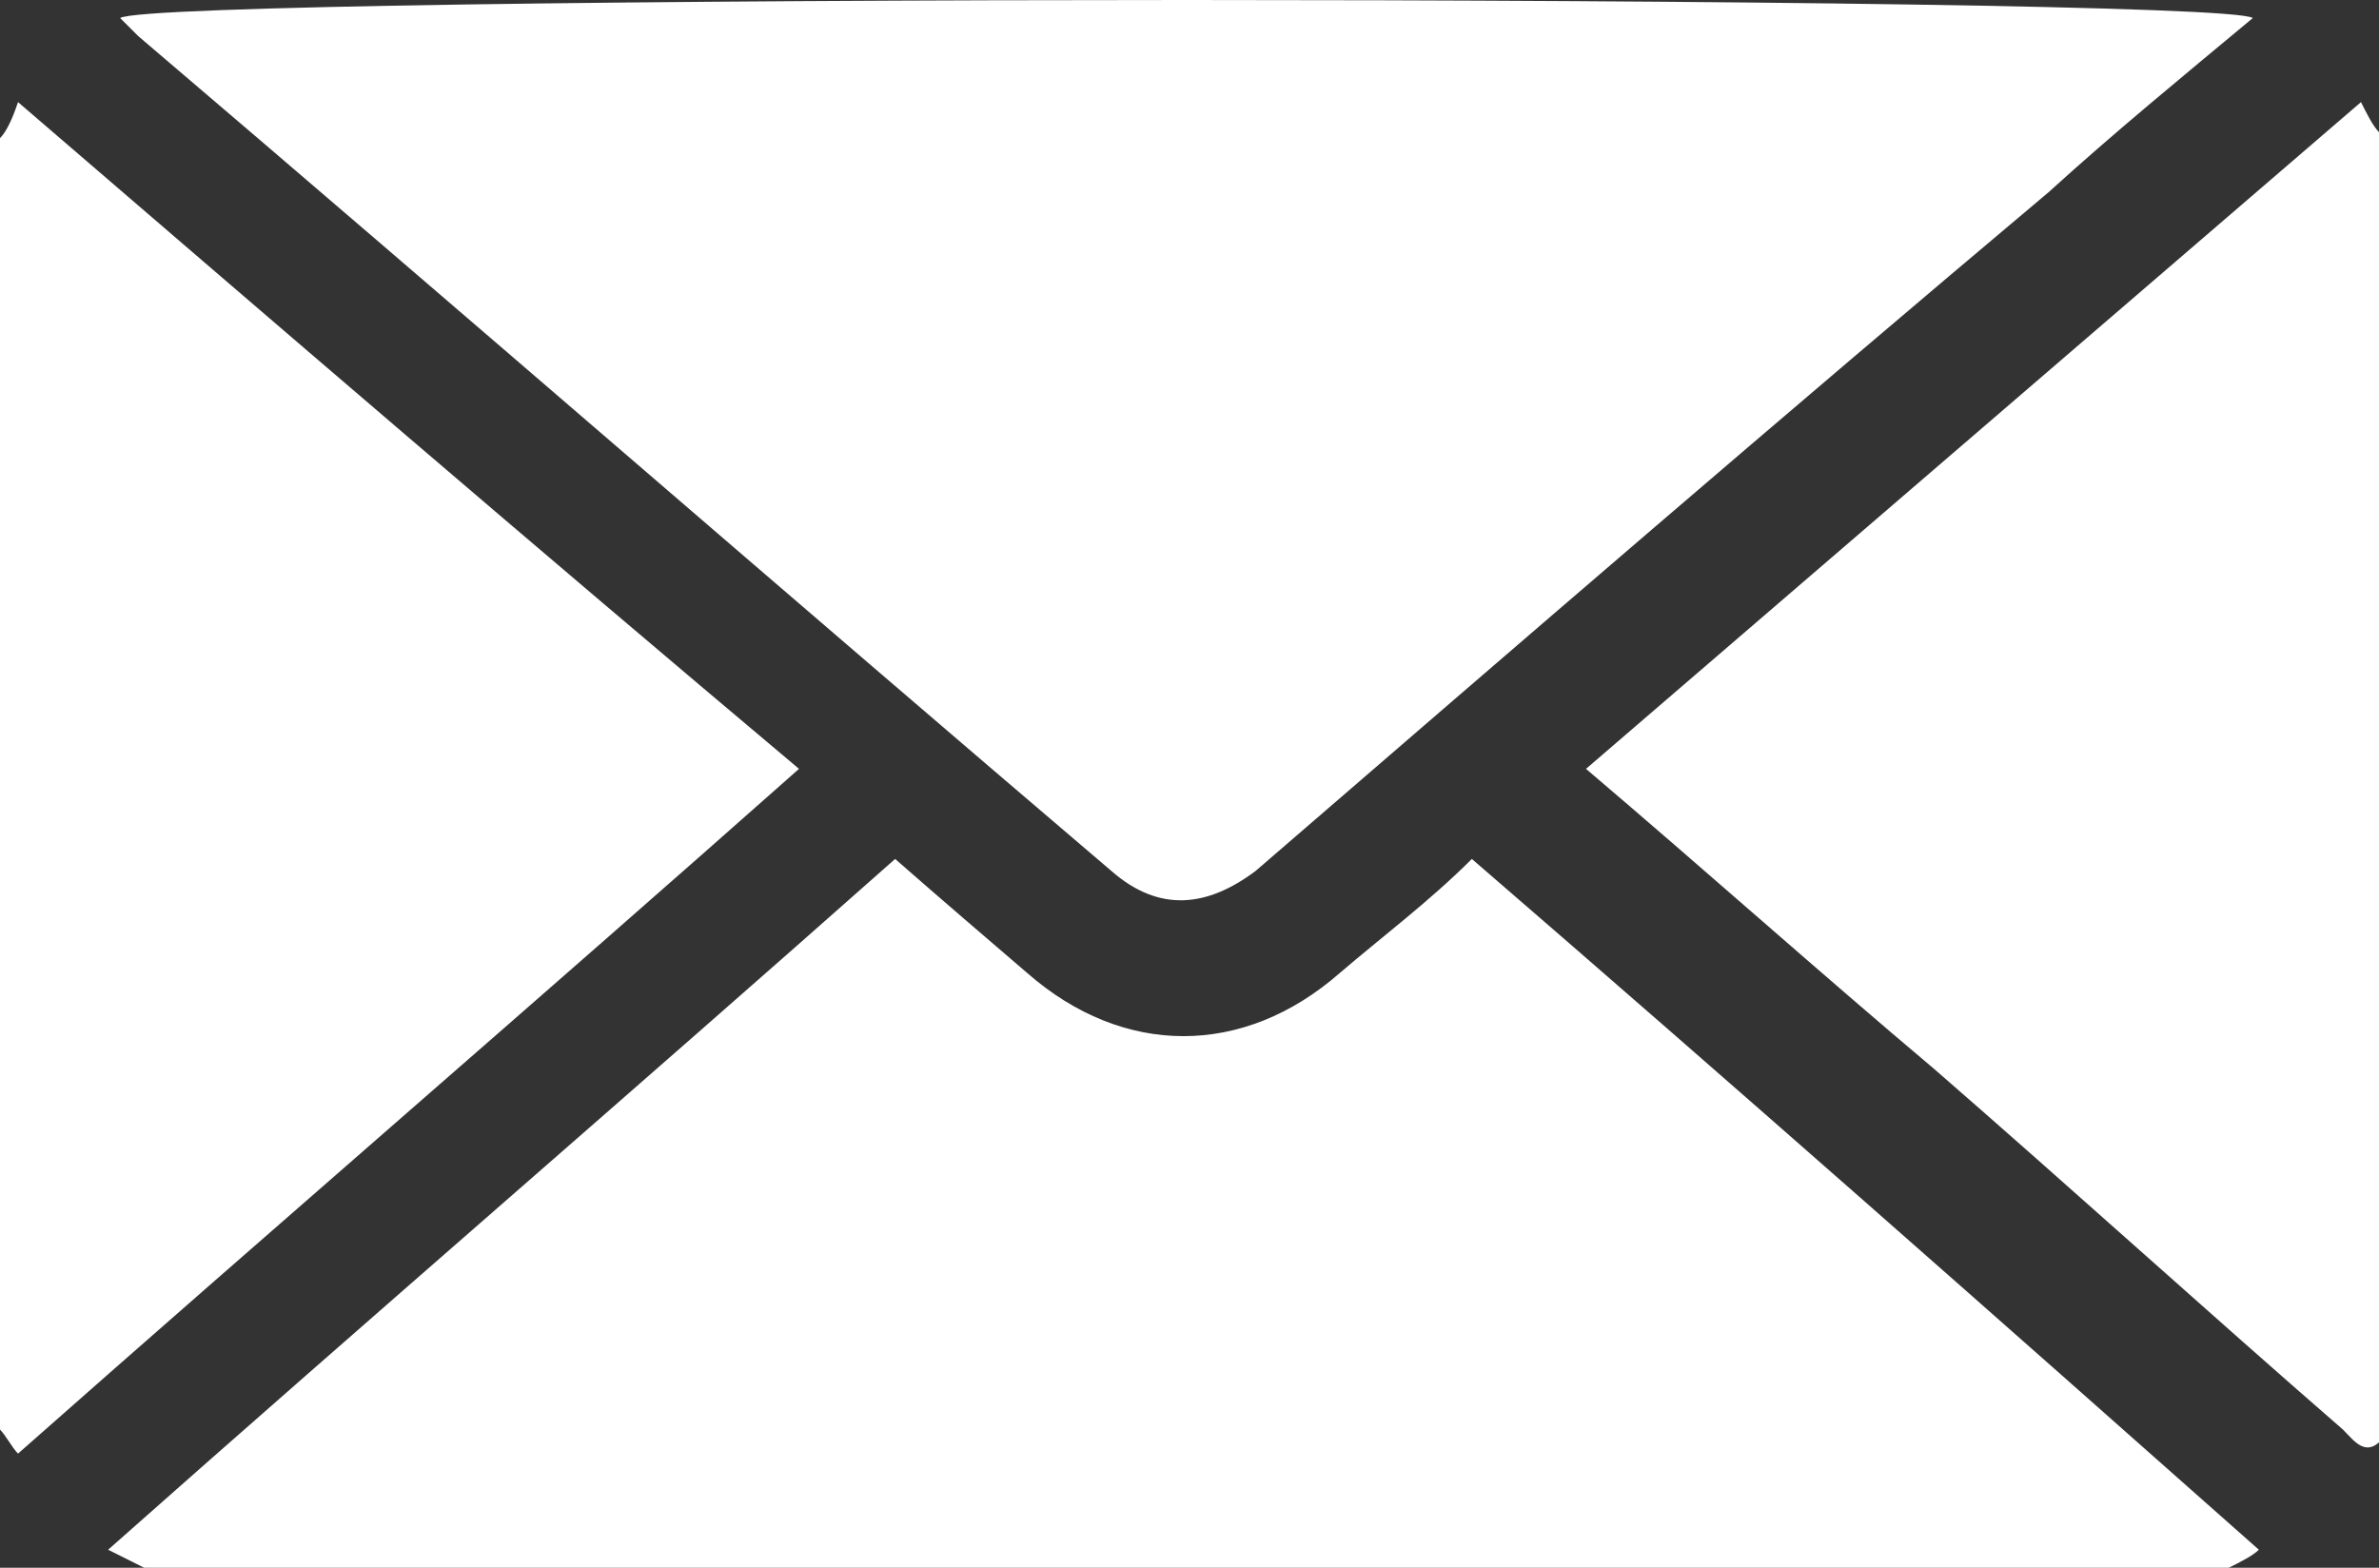
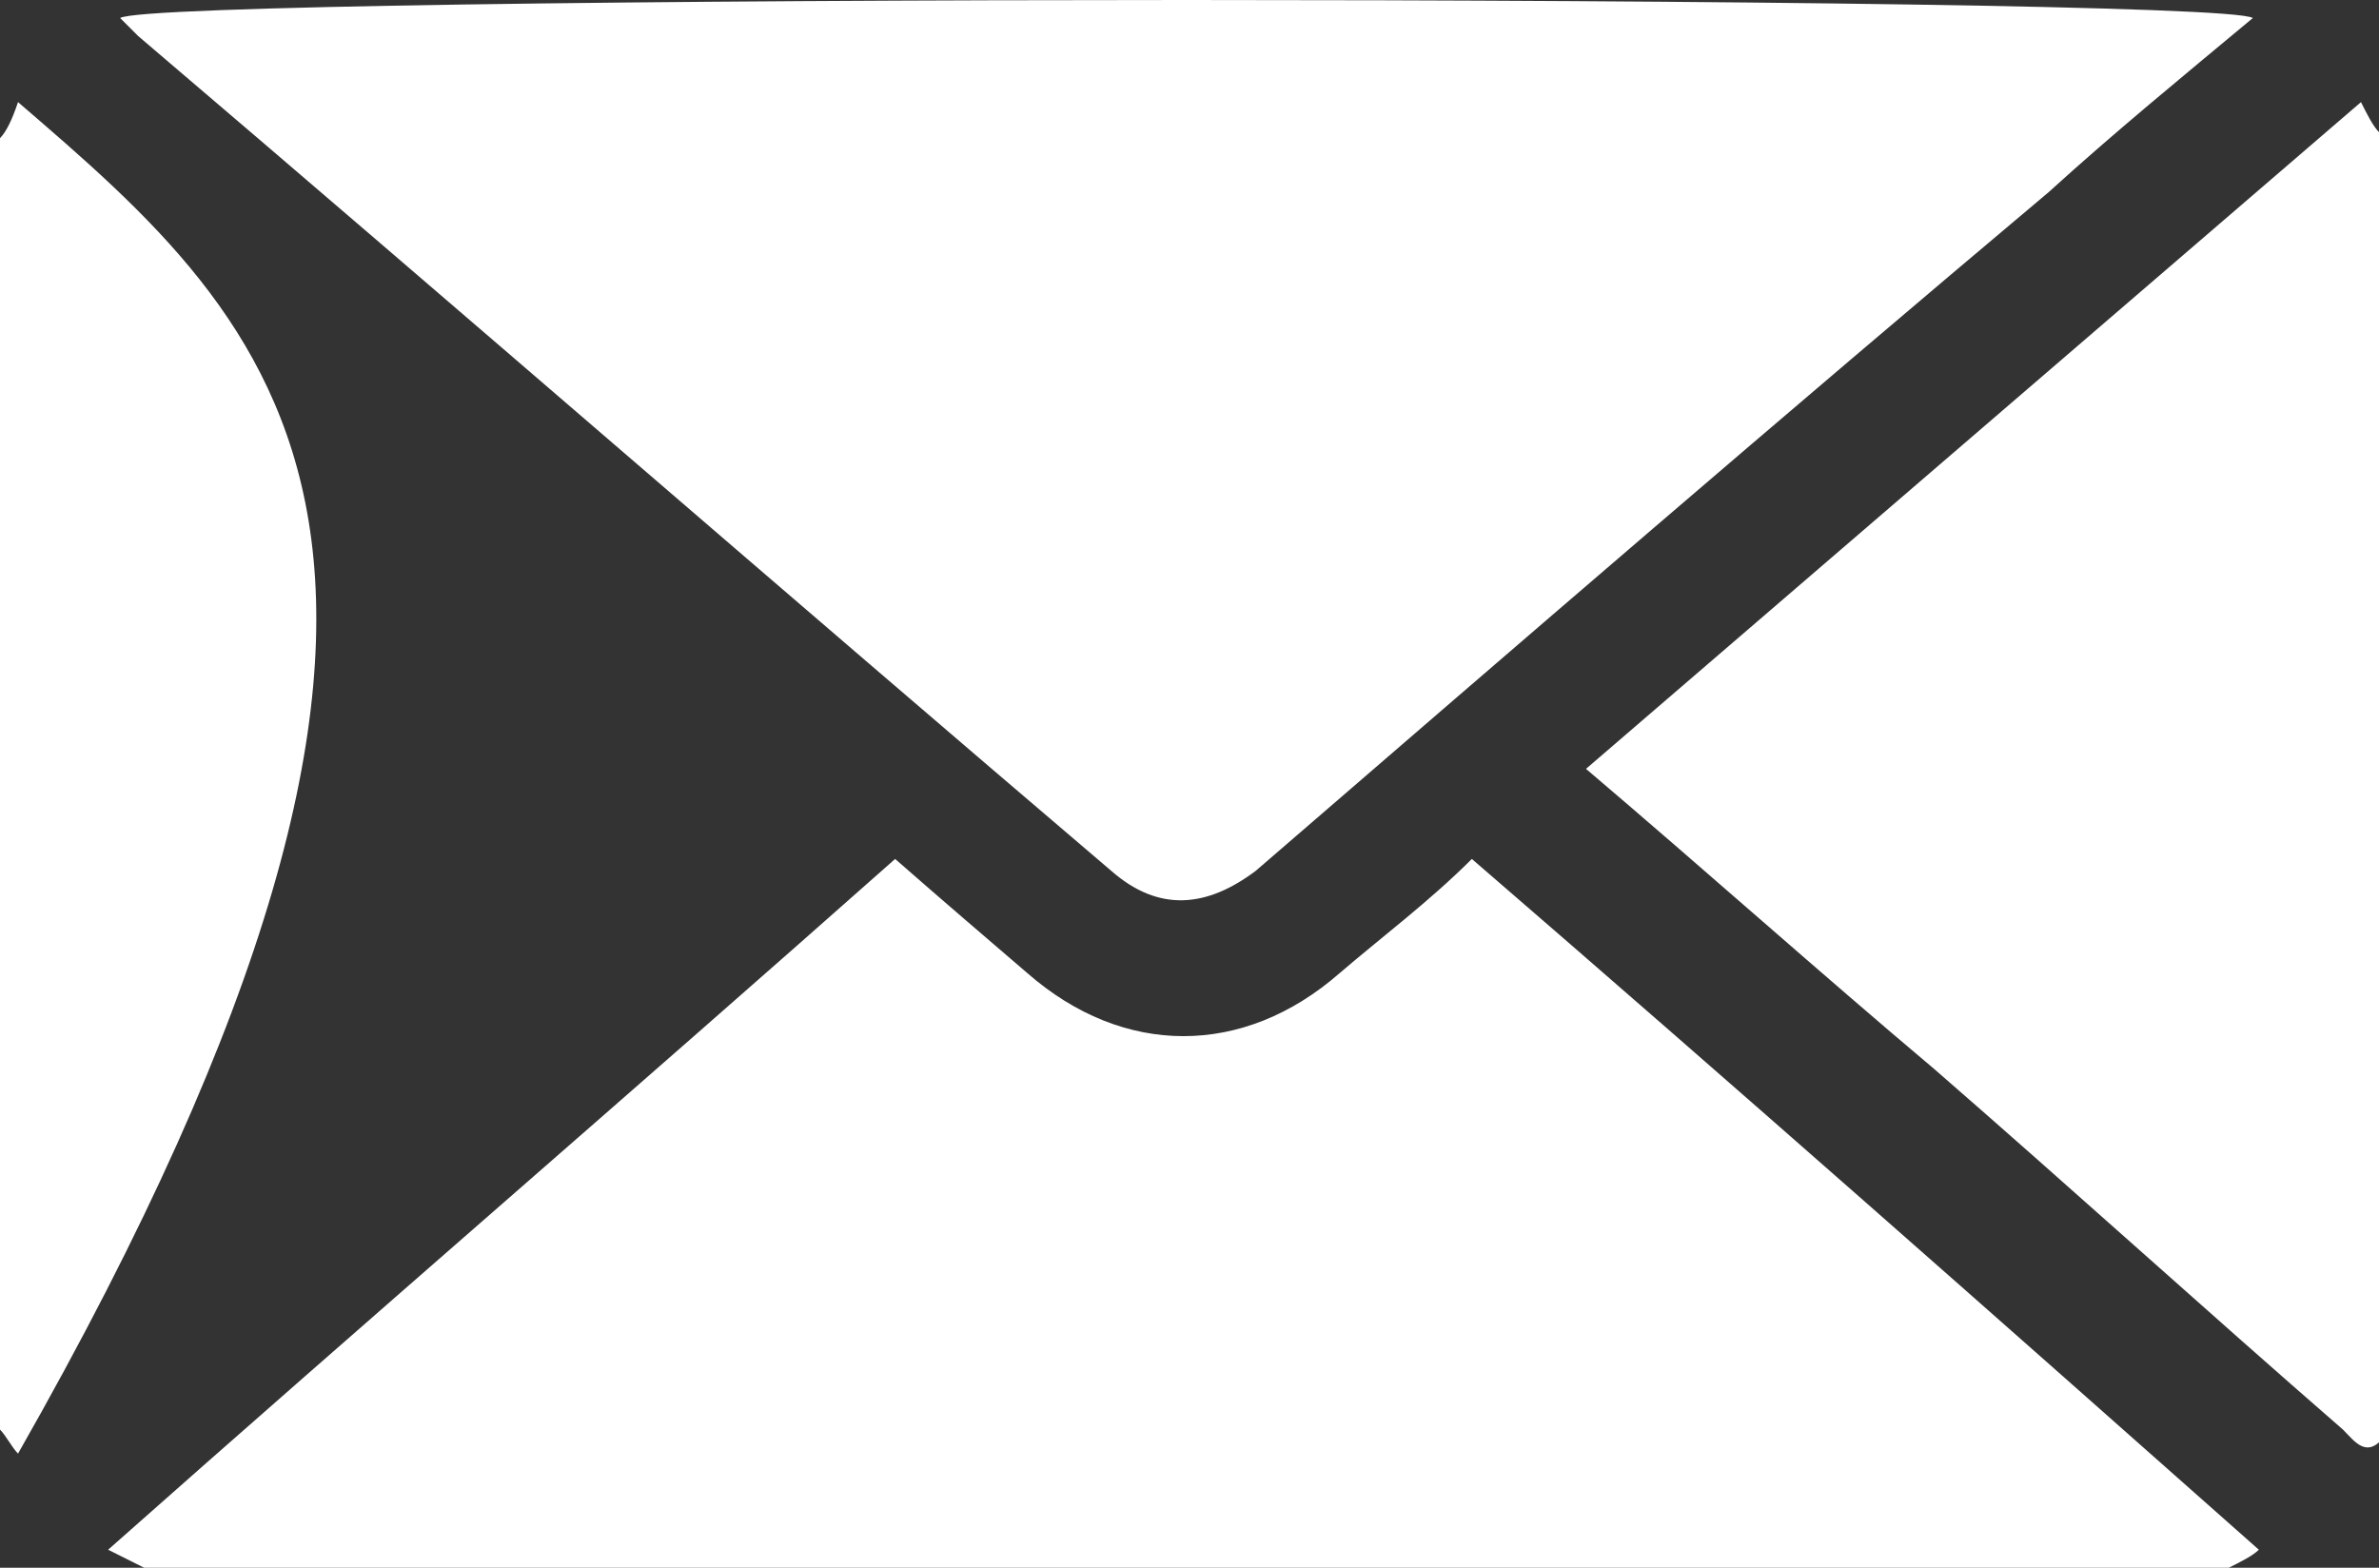
<svg xmlns="http://www.w3.org/2000/svg" version="1.1" id="_レイヤー_2" x="0px" y="0px" viewBox="0 0 39.6 26.1" style="enable-background:new 0 0 39.6 26.1;" xml:space="preserve">
  <rect x="0" y="0" width="39.6" height="26.1" fill="#333333" stroke="none" />
  <style type="text/css">
	.st0{fill:#FFFFFF;}
</style>
  <g id="_レイヤー_1-2">
-     <path class="st0" d="M37.1,26.1H2.4c-0.2-0.1-0.4-0.2-0.6-0.3c4.4-3.9,8.7-7.6,13.1-11.5c0.8,0.7,1.5,1.3,2.2,1.9   c1.6,1.4,3.6,1.4,5.2,0c0.7-0.6,1.5-1.2,2.2-1.9c4.4,3.8,8.7,7.6,13.1,11.5C37.5,25.9,37.3,26,37.1,26.1L37.1,26.1z M0,23.8   c0.1,0.1,0.2,0.3,0.3,0.4c4.3-3.8,8.6-7.5,13-11.4C8.9,9.1,4.6,5.4,0.3,1.7C0.2,2,0.1,2.2,0,2.3V23.8z M39.6,2.2   c-0.1-0.1-0.2-0.3-0.3-0.5c-4.3,3.7-8.6,7.4-12.9,11.1c2,1.7,3.9,3.4,5.8,5c2.3,2,4.5,4,6.8,6c0.2,0.2,0.4,0.5,0.7,0.1V2.2z M2,0.3   c0.1,0.1,0.2,0.2,0.3,0.3c5.4,4.6,10.8,9.3,16.2,13.9c0.8,0.7,1.6,0.6,2.4,0c4.4-3.8,8.8-7.6,13.2-11.3c1.1-1,2.2-1.9,3.4-2.9   C36.9-0.1,2.6-0.1,2,0.3z" />
+     <path class="st0" d="M37.1,26.1H2.4c-0.2-0.1-0.4-0.2-0.6-0.3c4.4-3.9,8.7-7.6,13.1-11.5c0.8,0.7,1.5,1.3,2.2,1.9   c1.6,1.4,3.6,1.4,5.2,0c0.7-0.6,1.5-1.2,2.2-1.9c4.4,3.8,8.7,7.6,13.1,11.5C37.5,25.9,37.3,26,37.1,26.1L37.1,26.1z M0,23.8   c0.1,0.1,0.2,0.3,0.3,0.4C8.9,9.1,4.6,5.4,0.3,1.7C0.2,2,0.1,2.2,0,2.3V23.8z M39.6,2.2   c-0.1-0.1-0.2-0.3-0.3-0.5c-4.3,3.7-8.6,7.4-12.9,11.1c2,1.7,3.9,3.4,5.8,5c2.3,2,4.5,4,6.8,6c0.2,0.2,0.4,0.5,0.7,0.1V2.2z M2,0.3   c0.1,0.1,0.2,0.2,0.3,0.3c5.4,4.6,10.8,9.3,16.2,13.9c0.8,0.7,1.6,0.6,2.4,0c4.4-3.8,8.8-7.6,13.2-11.3c1.1-1,2.2-1.9,3.4-2.9   C36.9-0.1,2.6-0.1,2,0.3z" />
  </g>
</svg>